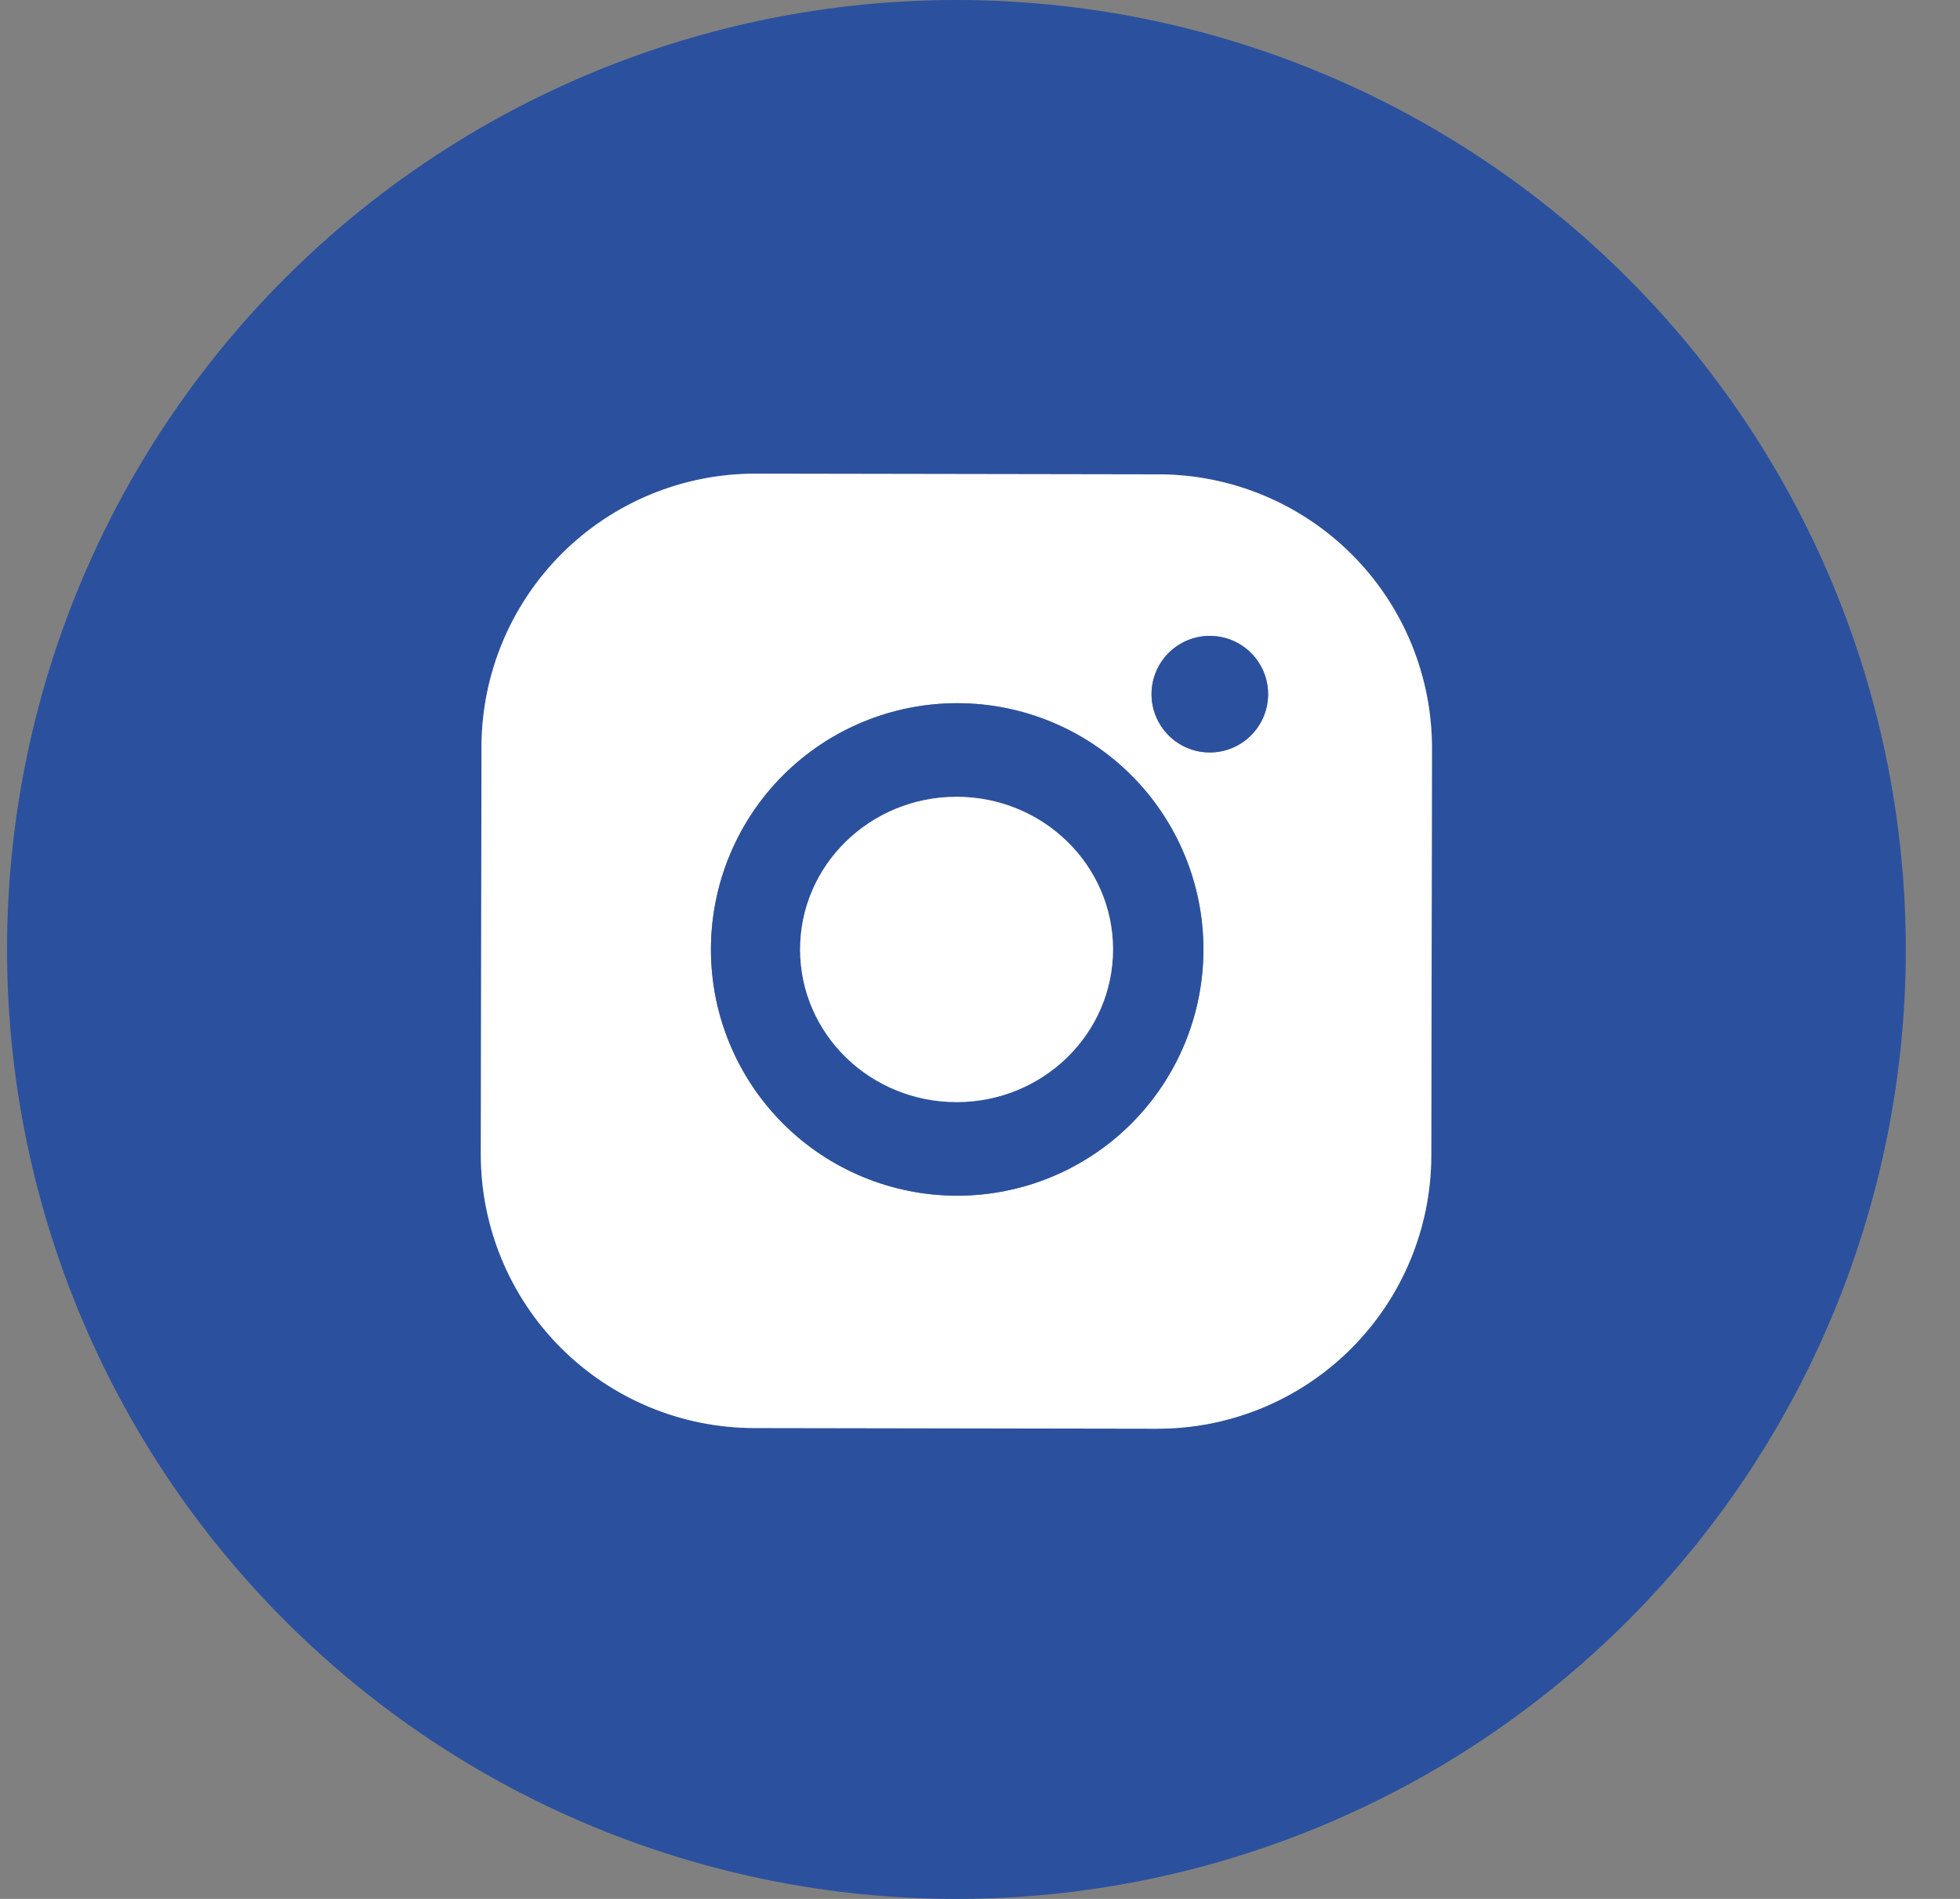
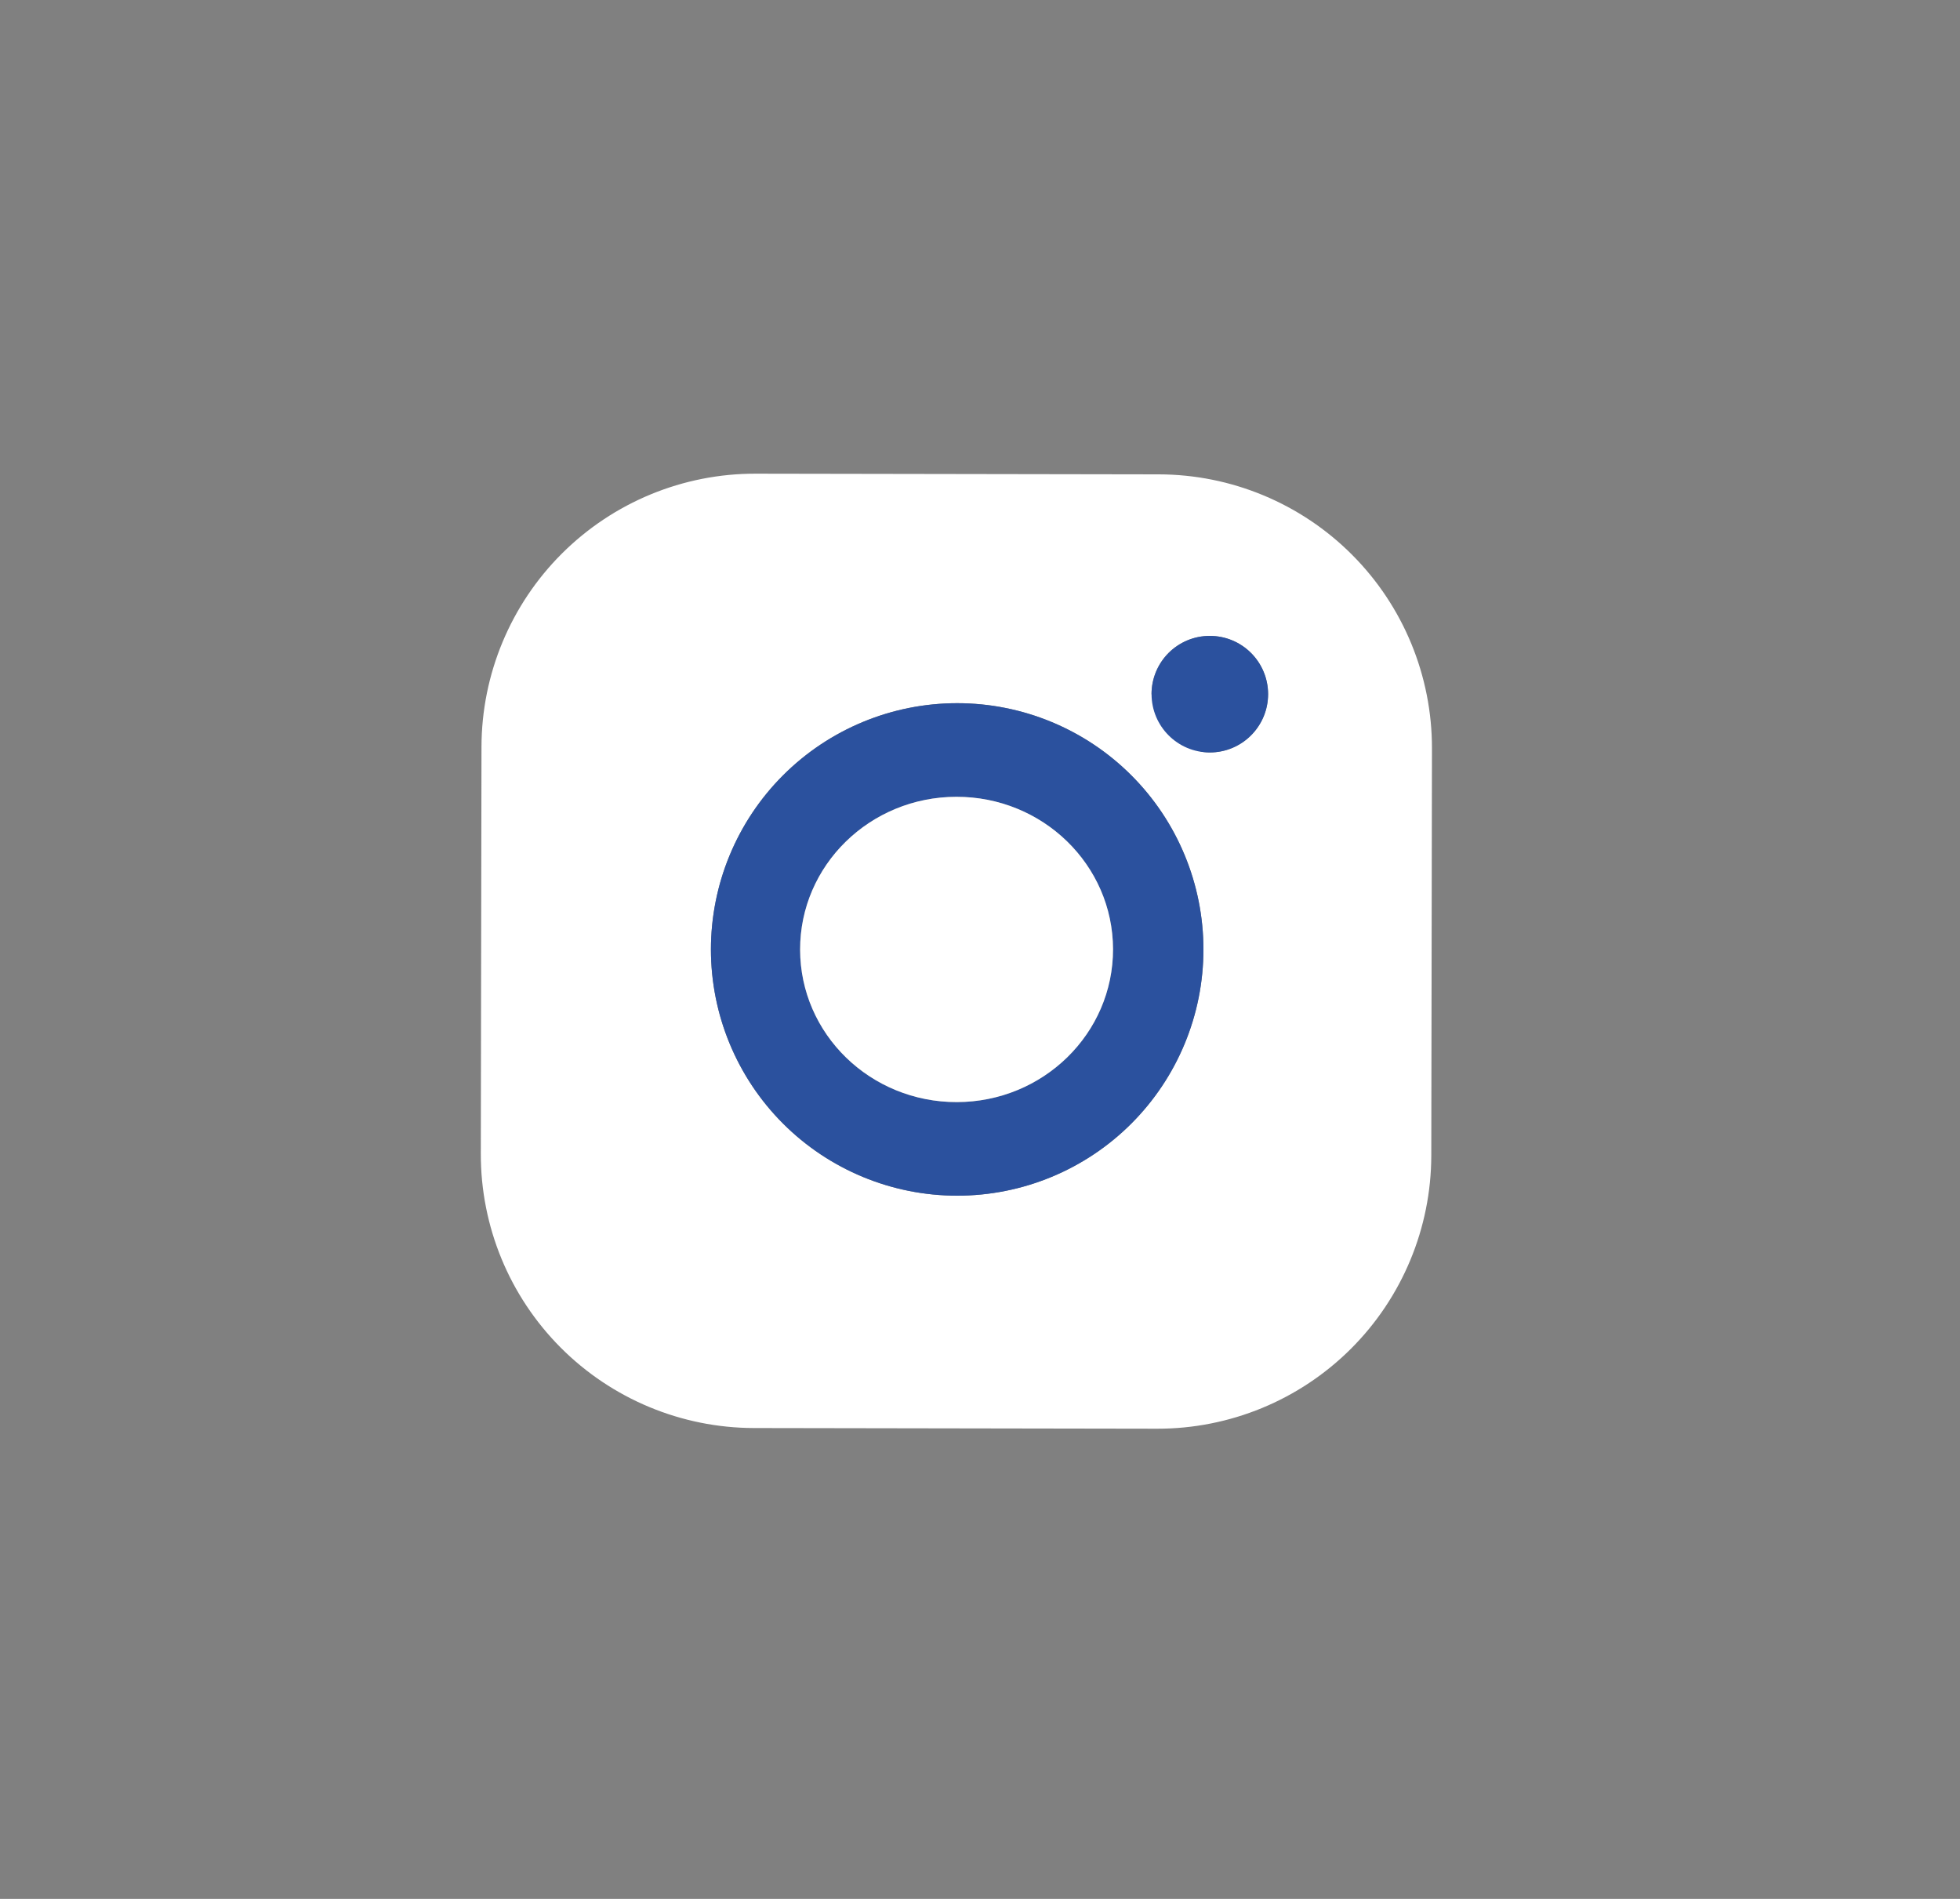
<svg xmlns="http://www.w3.org/2000/svg" width="32" height="31" viewBox="0 0 32 31" fill="none">
  <rect x="0" y="0" width="32" height="31" fill="#808080" stroke="none" />
-   <path d="M31.115 15.5C31.115 19.611 29.482 23.553 26.575 26.46C23.669 29.367 19.726 31 15.615 31C11.504 31 7.562 29.367 4.655 26.46C1.748 23.553 0.115 19.611 0.115 15.5C0.115 11.389 1.748 7.447 4.655 4.54C7.562 1.633 11.504 0 15.615 0C19.726 0 23.669 1.633 26.575 4.54C29.482 7.447 31.115 11.389 31.115 15.5ZM23.38 12.22C23.382 11.035 22.913 9.898 22.077 9.058C21.241 8.219 20.105 7.746 18.92 7.744L12.338 7.733C11.153 7.731 10.015 8.199 9.176 9.036C8.337 9.872 7.864 11.008 7.862 12.193L7.85 18.837C7.848 20.022 8.317 21.159 9.153 21.999C9.99 22.838 11.125 23.311 12.31 23.313L18.893 23.324C20.078 23.326 21.215 22.858 22.054 22.021C22.894 21.185 23.366 20.049 23.369 18.864L23.38 12.22Z" fill="#2B519E" />
-   <path d="M23.368 18.864C23.366 20.049 22.893 21.185 22.054 22.021C21.214 22.858 20.077 23.326 18.892 23.324L12.309 23.313C11.125 23.311 9.989 22.838 9.153 21.999C8.316 21.159 7.848 20.022 7.85 18.837L7.861 12.193C7.863 11.008 8.336 9.872 9.175 9.036C10.015 8.199 11.152 7.73 12.337 7.733L18.919 7.744C20.104 7.746 21.24 8.219 22.076 9.058C22.913 9.897 23.381 11.035 23.379 12.22L23.368 18.864ZM20.703 11.332C20.703 11.08 20.602 10.838 20.424 10.659C20.246 10.481 20.004 10.381 19.751 10.381C19.499 10.381 19.257 10.481 19.078 10.659C18.9 10.838 18.8 11.08 18.8 11.332C18.8 11.585 18.9 11.826 19.078 12.005C19.257 12.183 19.499 12.284 19.751 12.284C20.004 12.284 20.246 12.183 20.424 12.005C20.602 11.826 20.703 11.585 20.703 11.332ZM19.648 15.5C19.648 14.434 19.224 13.411 18.47 12.657C17.716 11.903 16.694 11.479 15.627 11.479C14.561 11.479 13.539 11.903 12.784 12.657C12.03 13.411 11.607 14.434 11.607 15.5C11.607 16.566 12.03 17.589 12.784 18.343C13.539 19.097 14.561 19.52 15.627 19.52C16.694 19.52 17.716 19.097 18.47 18.343C19.224 17.589 19.648 16.566 19.648 15.5Z" fill="white" />
+   <path d="M23.368 18.864C23.366 20.049 22.893 21.185 22.054 22.021C21.214 22.858 20.077 23.326 18.892 23.324L12.309 23.313C11.125 23.311 9.989 22.838 9.153 21.999C8.316 21.159 7.848 20.022 7.85 18.837L7.861 12.193C7.863 11.008 8.336 9.872 9.175 9.036C10.015 8.199 11.152 7.73 12.337 7.733L18.919 7.744C20.104 7.746 21.24 8.219 22.076 9.058C22.913 9.897 23.381 11.035 23.379 12.22L23.368 18.864ZM20.703 11.332C20.703 11.08 20.602 10.838 20.424 10.659C20.246 10.481 20.004 10.381 19.751 10.381C19.499 10.381 19.257 10.481 19.078 10.659C18.9 10.838 18.8 11.08 18.8 11.332C19.257 12.183 19.499 12.284 19.751 12.284C20.004 12.284 20.246 12.183 20.424 12.005C20.602 11.826 20.703 11.585 20.703 11.332ZM19.648 15.5C19.648 14.434 19.224 13.411 18.47 12.657C17.716 11.903 16.694 11.479 15.627 11.479C14.561 11.479 13.539 11.903 12.784 12.657C12.03 13.411 11.607 14.434 11.607 15.5C11.607 16.566 12.03 17.589 12.784 18.343C13.539 19.097 14.561 19.52 15.627 19.52C16.694 19.52 17.716 19.097 18.47 18.343C19.224 17.589 19.648 16.566 19.648 15.5Z" fill="white" />
  <path d="M19.752 12.284C20.278 12.284 20.704 11.858 20.704 11.332C20.704 10.807 20.278 10.381 19.752 10.381C19.227 10.381 18.801 10.807 18.801 11.332C18.801 11.858 19.227 12.284 19.752 12.284Z" fill="#2B519E" />
  <path d="M19.648 15.5C19.648 16.566 19.225 17.589 18.471 18.343C17.717 19.097 16.694 19.52 15.628 19.52C14.562 19.52 13.539 19.097 12.785 18.343C12.031 17.589 11.607 16.566 11.607 15.5C11.607 14.434 12.031 13.411 12.785 12.657C13.539 11.903 14.562 11.48 15.628 11.48C16.694 11.48 17.717 11.903 18.471 12.657C19.225 13.411 19.648 14.434 19.648 15.5ZM18.172 15.496C18.171 15.168 18.105 14.844 17.976 14.542C17.847 14.24 17.658 13.966 17.421 13.735C17.183 13.504 16.901 13.32 16.591 13.196C16.281 13.071 15.949 13.007 15.613 13.008C15.278 13.008 14.946 13.073 14.636 13.199C14.326 13.325 14.045 13.509 13.808 13.741C13.571 13.973 13.384 14.248 13.256 14.55C13.128 14.853 13.062 15.177 13.063 15.505C13.064 15.832 13.13 16.156 13.259 16.458C13.388 16.76 13.577 17.035 13.814 17.266C14.052 17.497 14.334 17.68 14.644 17.804C14.954 17.929 15.286 17.993 15.622 17.992C15.957 17.992 16.289 17.927 16.599 17.801C16.909 17.675 17.19 17.491 17.427 17.259C17.664 17.027 17.851 16.752 17.979 16.45C18.107 16.147 18.172 15.823 18.172 15.496Z" fill="#2B519E" />
  <path d="M15.622 17.992C17.032 17.99 18.174 16.872 18.172 15.495C18.169 14.119 17.024 13.005 15.613 13.008C14.202 13.01 13.06 14.128 13.063 15.504C13.065 16.881 14.211 17.995 15.622 17.992Z" fill="white" />
</svg>